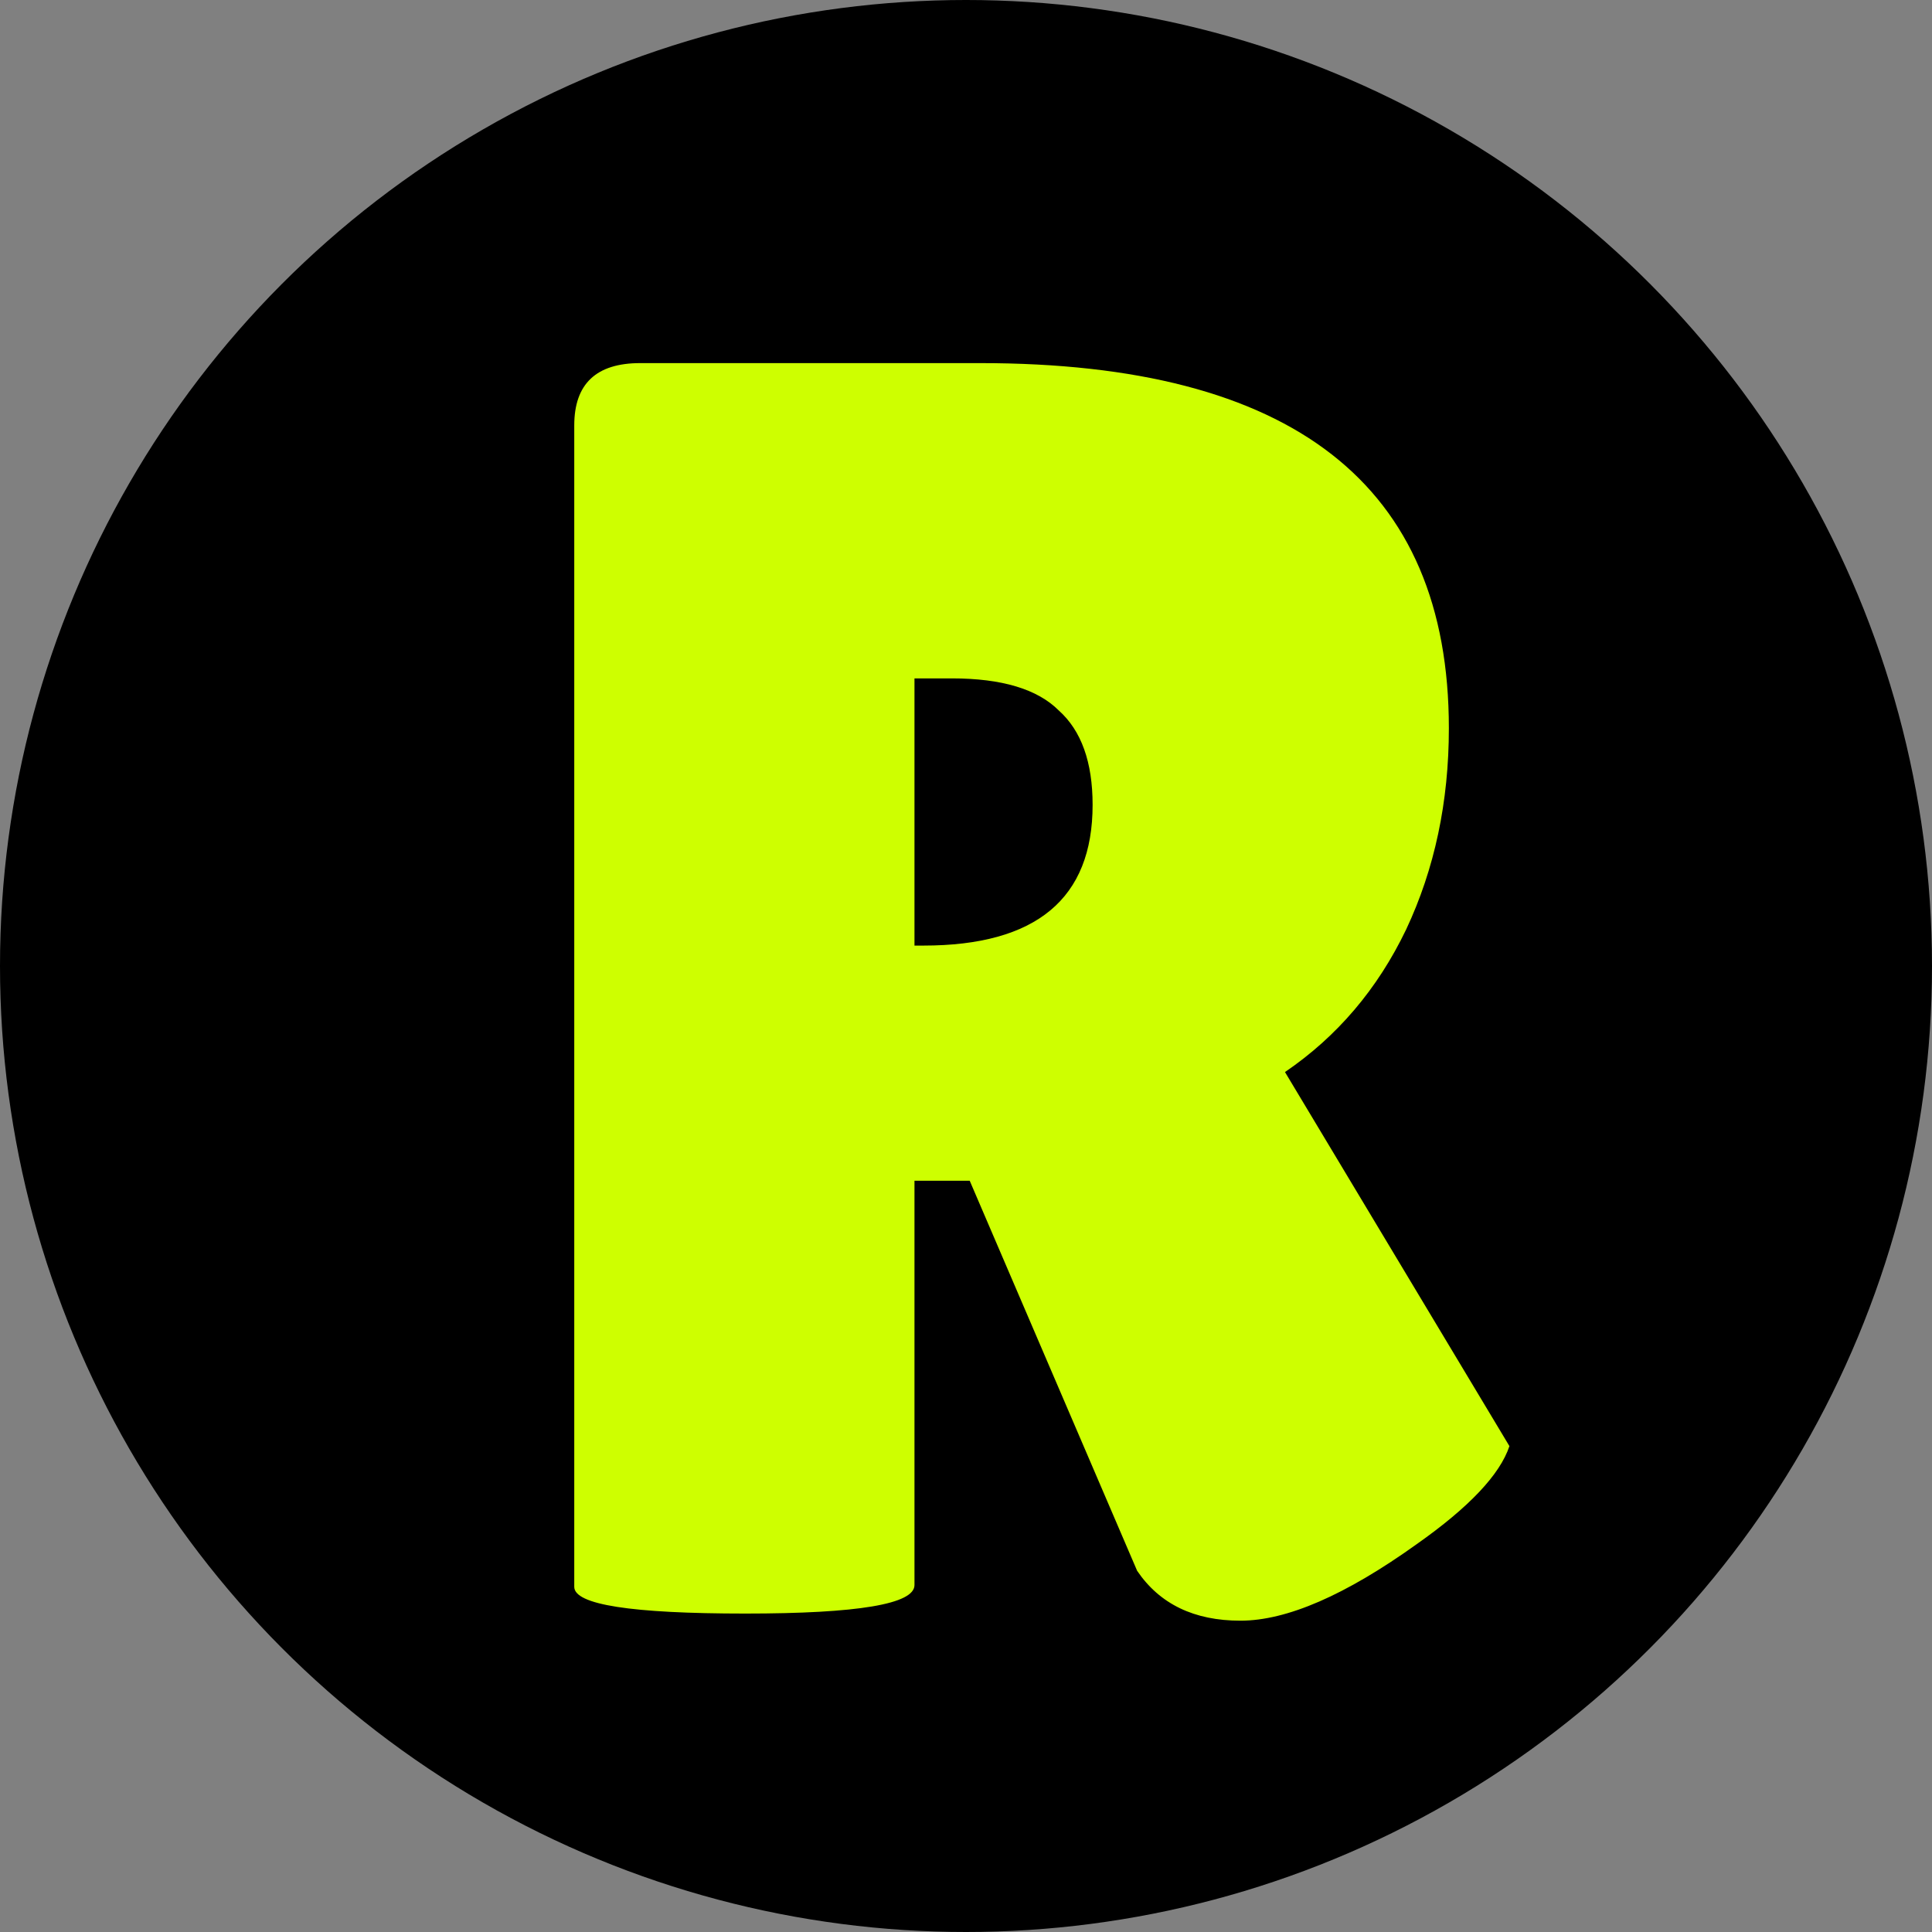
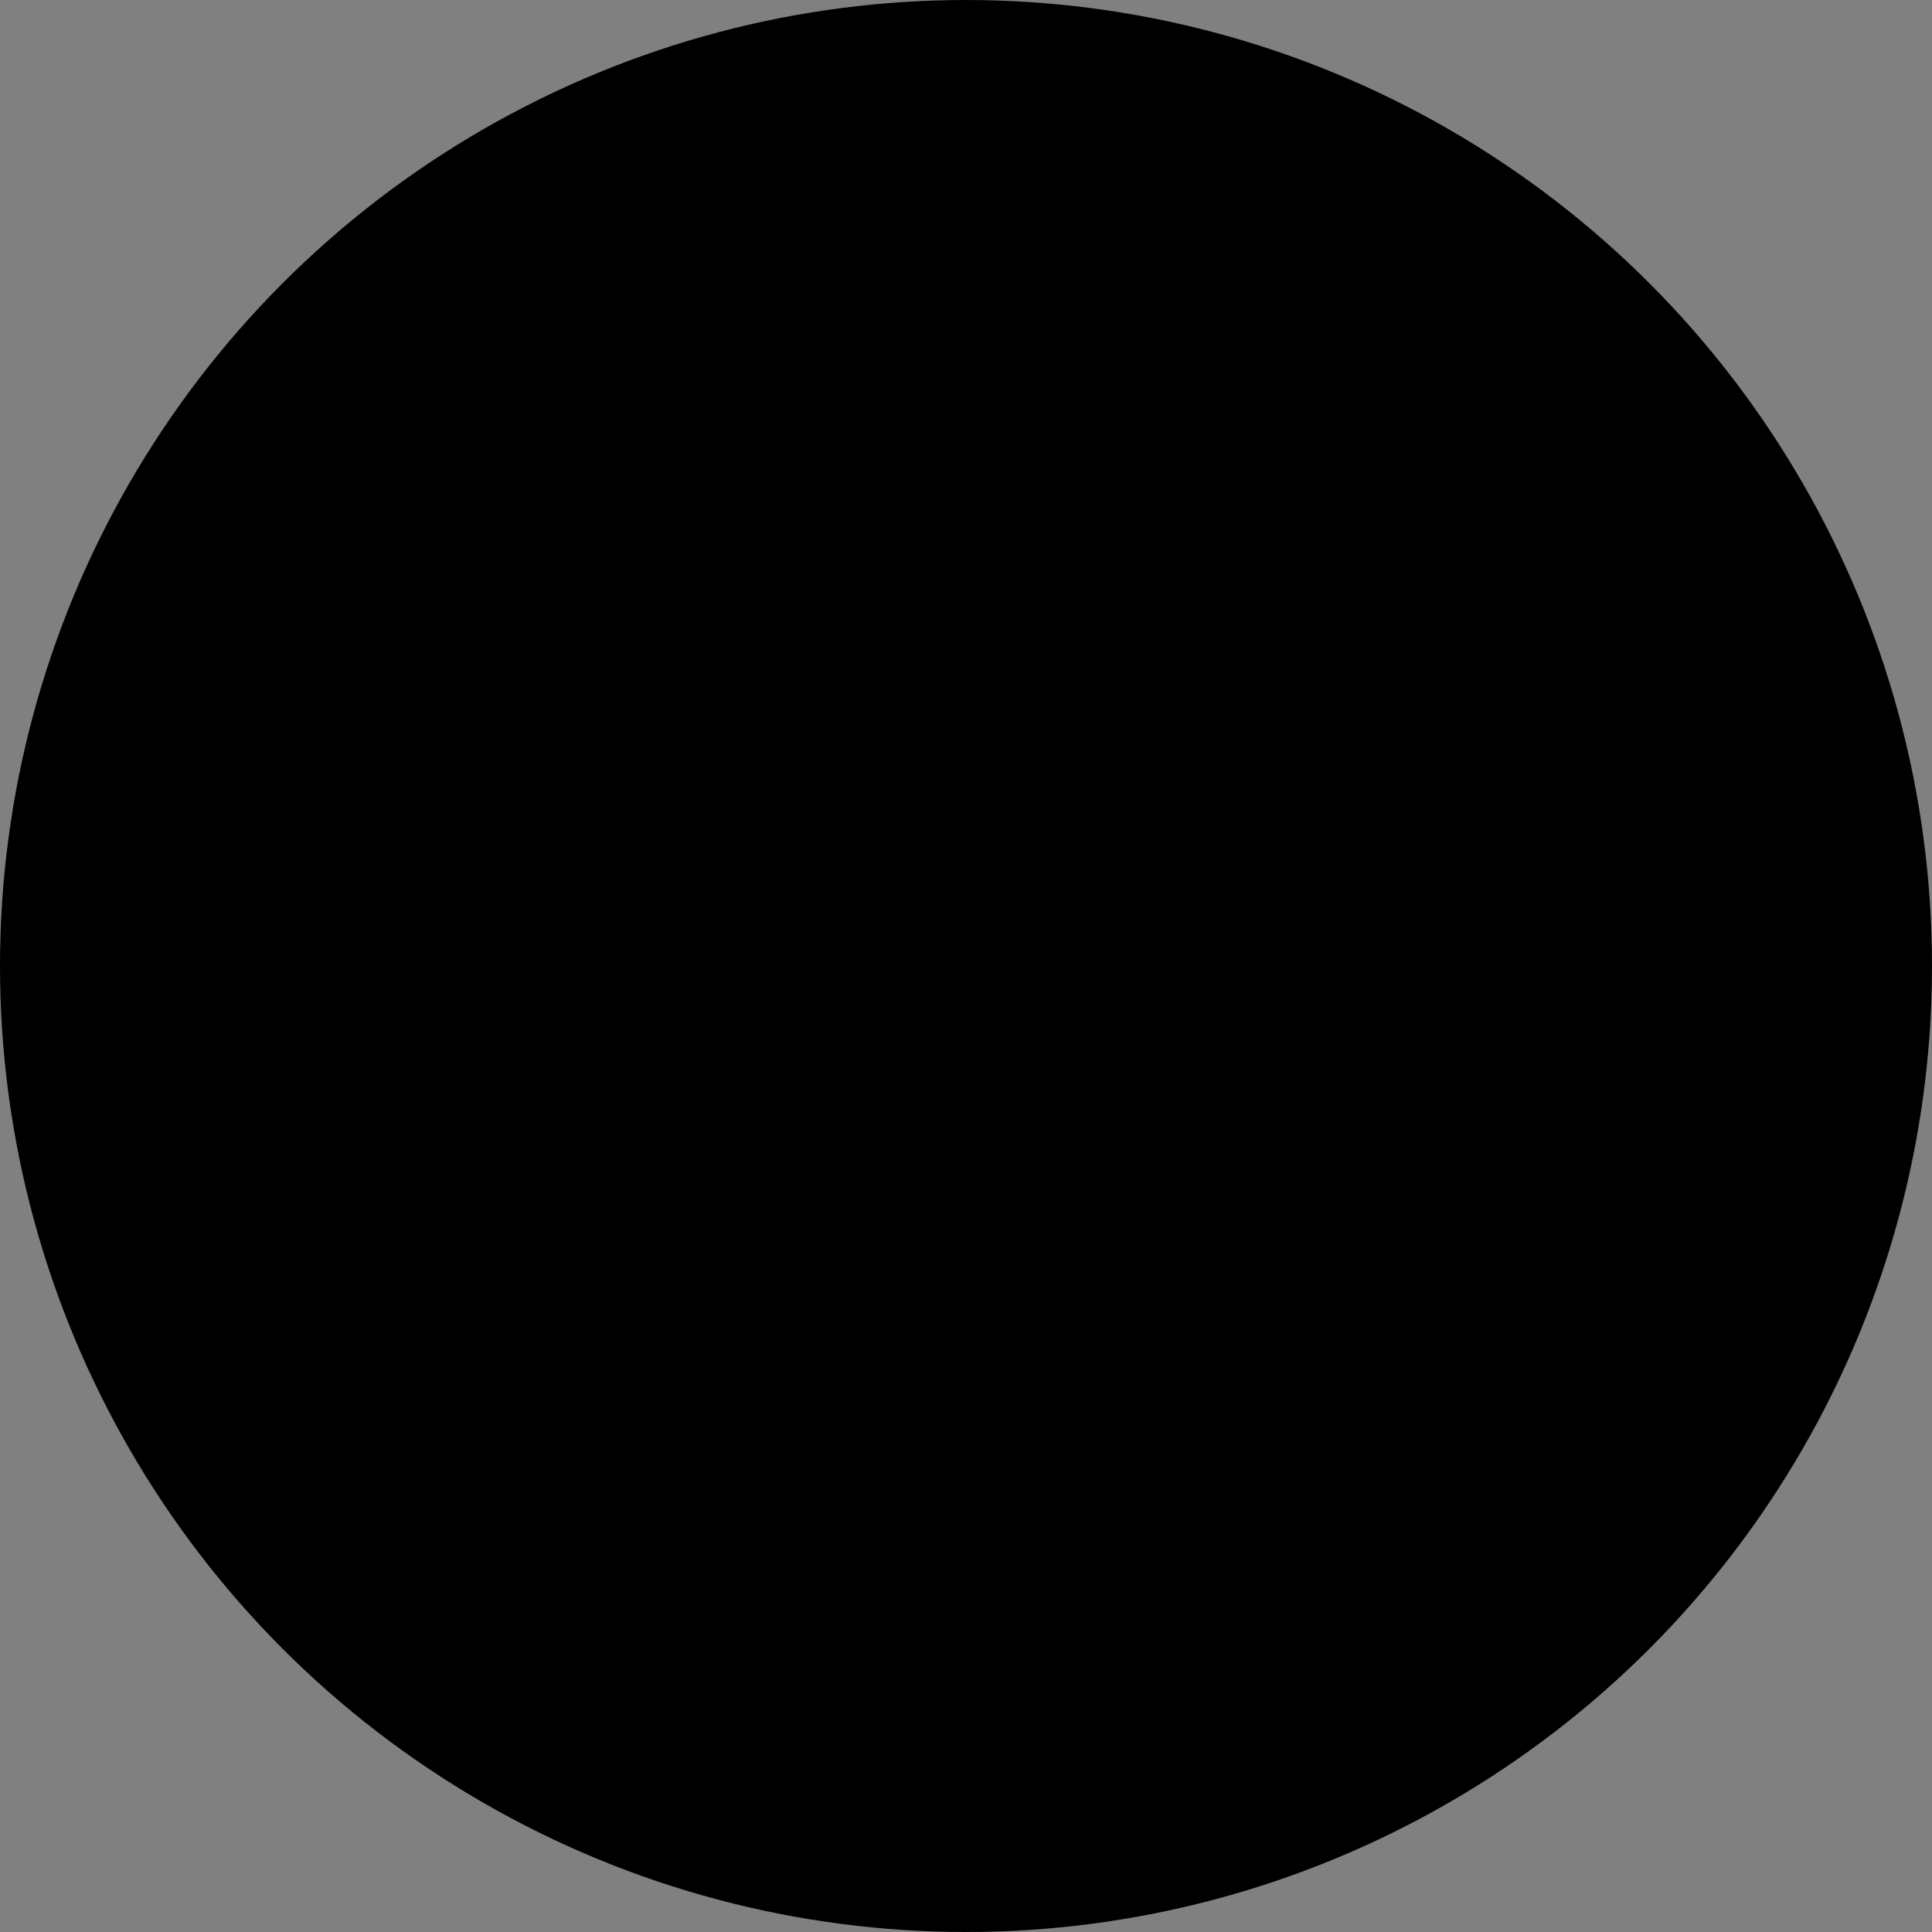
<svg xmlns="http://www.w3.org/2000/svg" width="282" height="282" viewBox="0 0 282 282" fill="none">
  <rect x="0" y="0" width="282" height="282" fill="#808080" stroke="none" />
  <circle cx="141" cy="141" r="141" fill="black" />
-   <path d="M133.48 231.36C133.48 234.133 125.247 235.52 108.78 235.52C92.14 235.52 83.82 234.22 83.82 231.62V62.1C83.82 56.033 87.027 53 93.44 53H143.1C188.687 53 211.48 70.767 211.48 106.3C211.48 117.047 209.4 126.84 205.24 135.68C201.08 144.347 195.187 151.28 187.56 156.48L220.32 211.08C218.934 215.24 214.427 220.007 206.8 225.38C196.4 232.833 187.82 236.56 181.06 236.56C174.3 236.56 169.274 234.133 165.98 229.28L141.54 172.34H133.48V231.36ZM133.48 99.02V138.02H134.78C151.247 138.02 159.48 131.173 159.48 117.48C159.48 111.24 157.834 106.647 154.54 103.7C151.42 100.58 146.22 99.02 138.94 99.02H133.48Z" fill="#CEFF00" />
</svg>